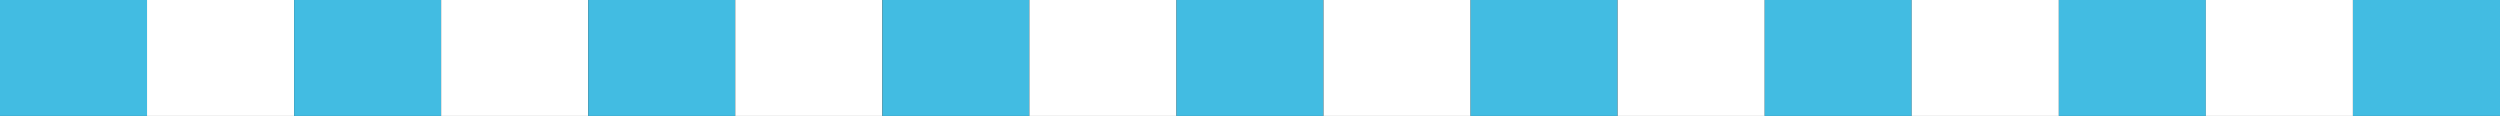
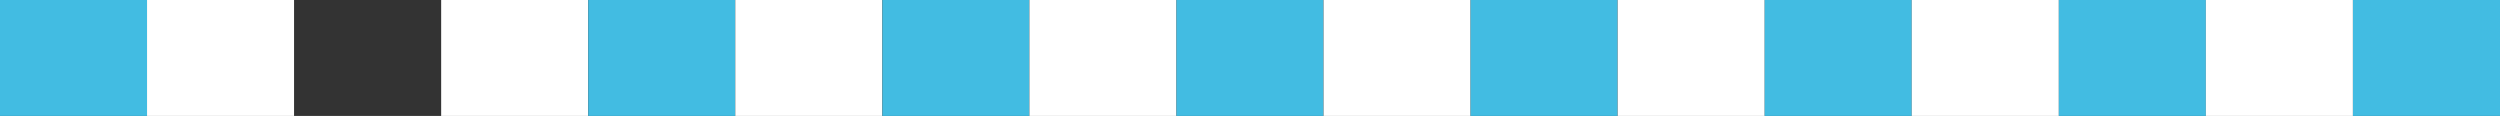
<svg xmlns="http://www.w3.org/2000/svg" id="_レイヤー_2" data-name="レイヤー 2" viewBox="0 0 345 16">
  <rect x="0" y="0" width="345" height="16" fill="#333333" stroke="none" />
  <defs>
    <style>
      .cls-1 {
        fill: none;
      }

      .cls-1, .cls-2, .cls-3 {
        stroke-width: 0px;
      }

      .cls-2 {
        fill: #42bce2;
      }

      .cls-3 {
        fill: #fff;
      }
    </style>
  </defs>
  <g id="guide">
    <g>
      <rect class="cls-1" width="345" height="16" />
      <path class="cls-2" d="M0,16h20.29V0H0v16Z" />
      <path class="cls-3" d="M20.29,16h20.29V0h-20.29v16Z" />
-       <path class="cls-2" d="M40.59,16h20.29V0h-20.29v16Z" />
      <path class="cls-3" d="M60.88,16h20.29V0h-20.29s0,16,0,16Z" />
      <path class="cls-2" d="M81.18,16h20.29V0h-20.29v16Z" />
      <path class="cls-3" d="M101.47,16h20.29V0h-20.29v16Z" />
-       <path class="cls-2" d="M121.77,16h20.29V0h-20.29v16Z" />
+       <path class="cls-2" d="M121.77,16h20.29V0h-20.29v16" />
      <path class="cls-3" d="M142.06,16h20.29V0h-20.29v16Z" />
      <path class="cls-2" d="M162.35,16h20.29V0h-20.29v16Z" />
      <path class="cls-3" d="M182.65,16h20.29V0h-20.29v16Z" />
      <path class="cls-2" d="M202.94,16h20.29V0h-20.29v16Z" />
      <path class="cls-3" d="M223.24,16h20.29V0h-20.29v16h0Z" />
      <path class="cls-2" d="M243.53,16h20.29V0h-20.29v16Z" />
      <path class="cls-3" d="M263.82,16h20.3V0h-20.3v16Z" />
      <path class="cls-2" d="M284.12,16h20.29V0h-20.29v16Z" />
      <path class="cls-3" d="M304.41,16h20.29V0h-20.29v16Z" />
      <path class="cls-2" d="M324.71,16h20.29V0h-20.29v16Z" />
    </g>
  </g>
</svg>